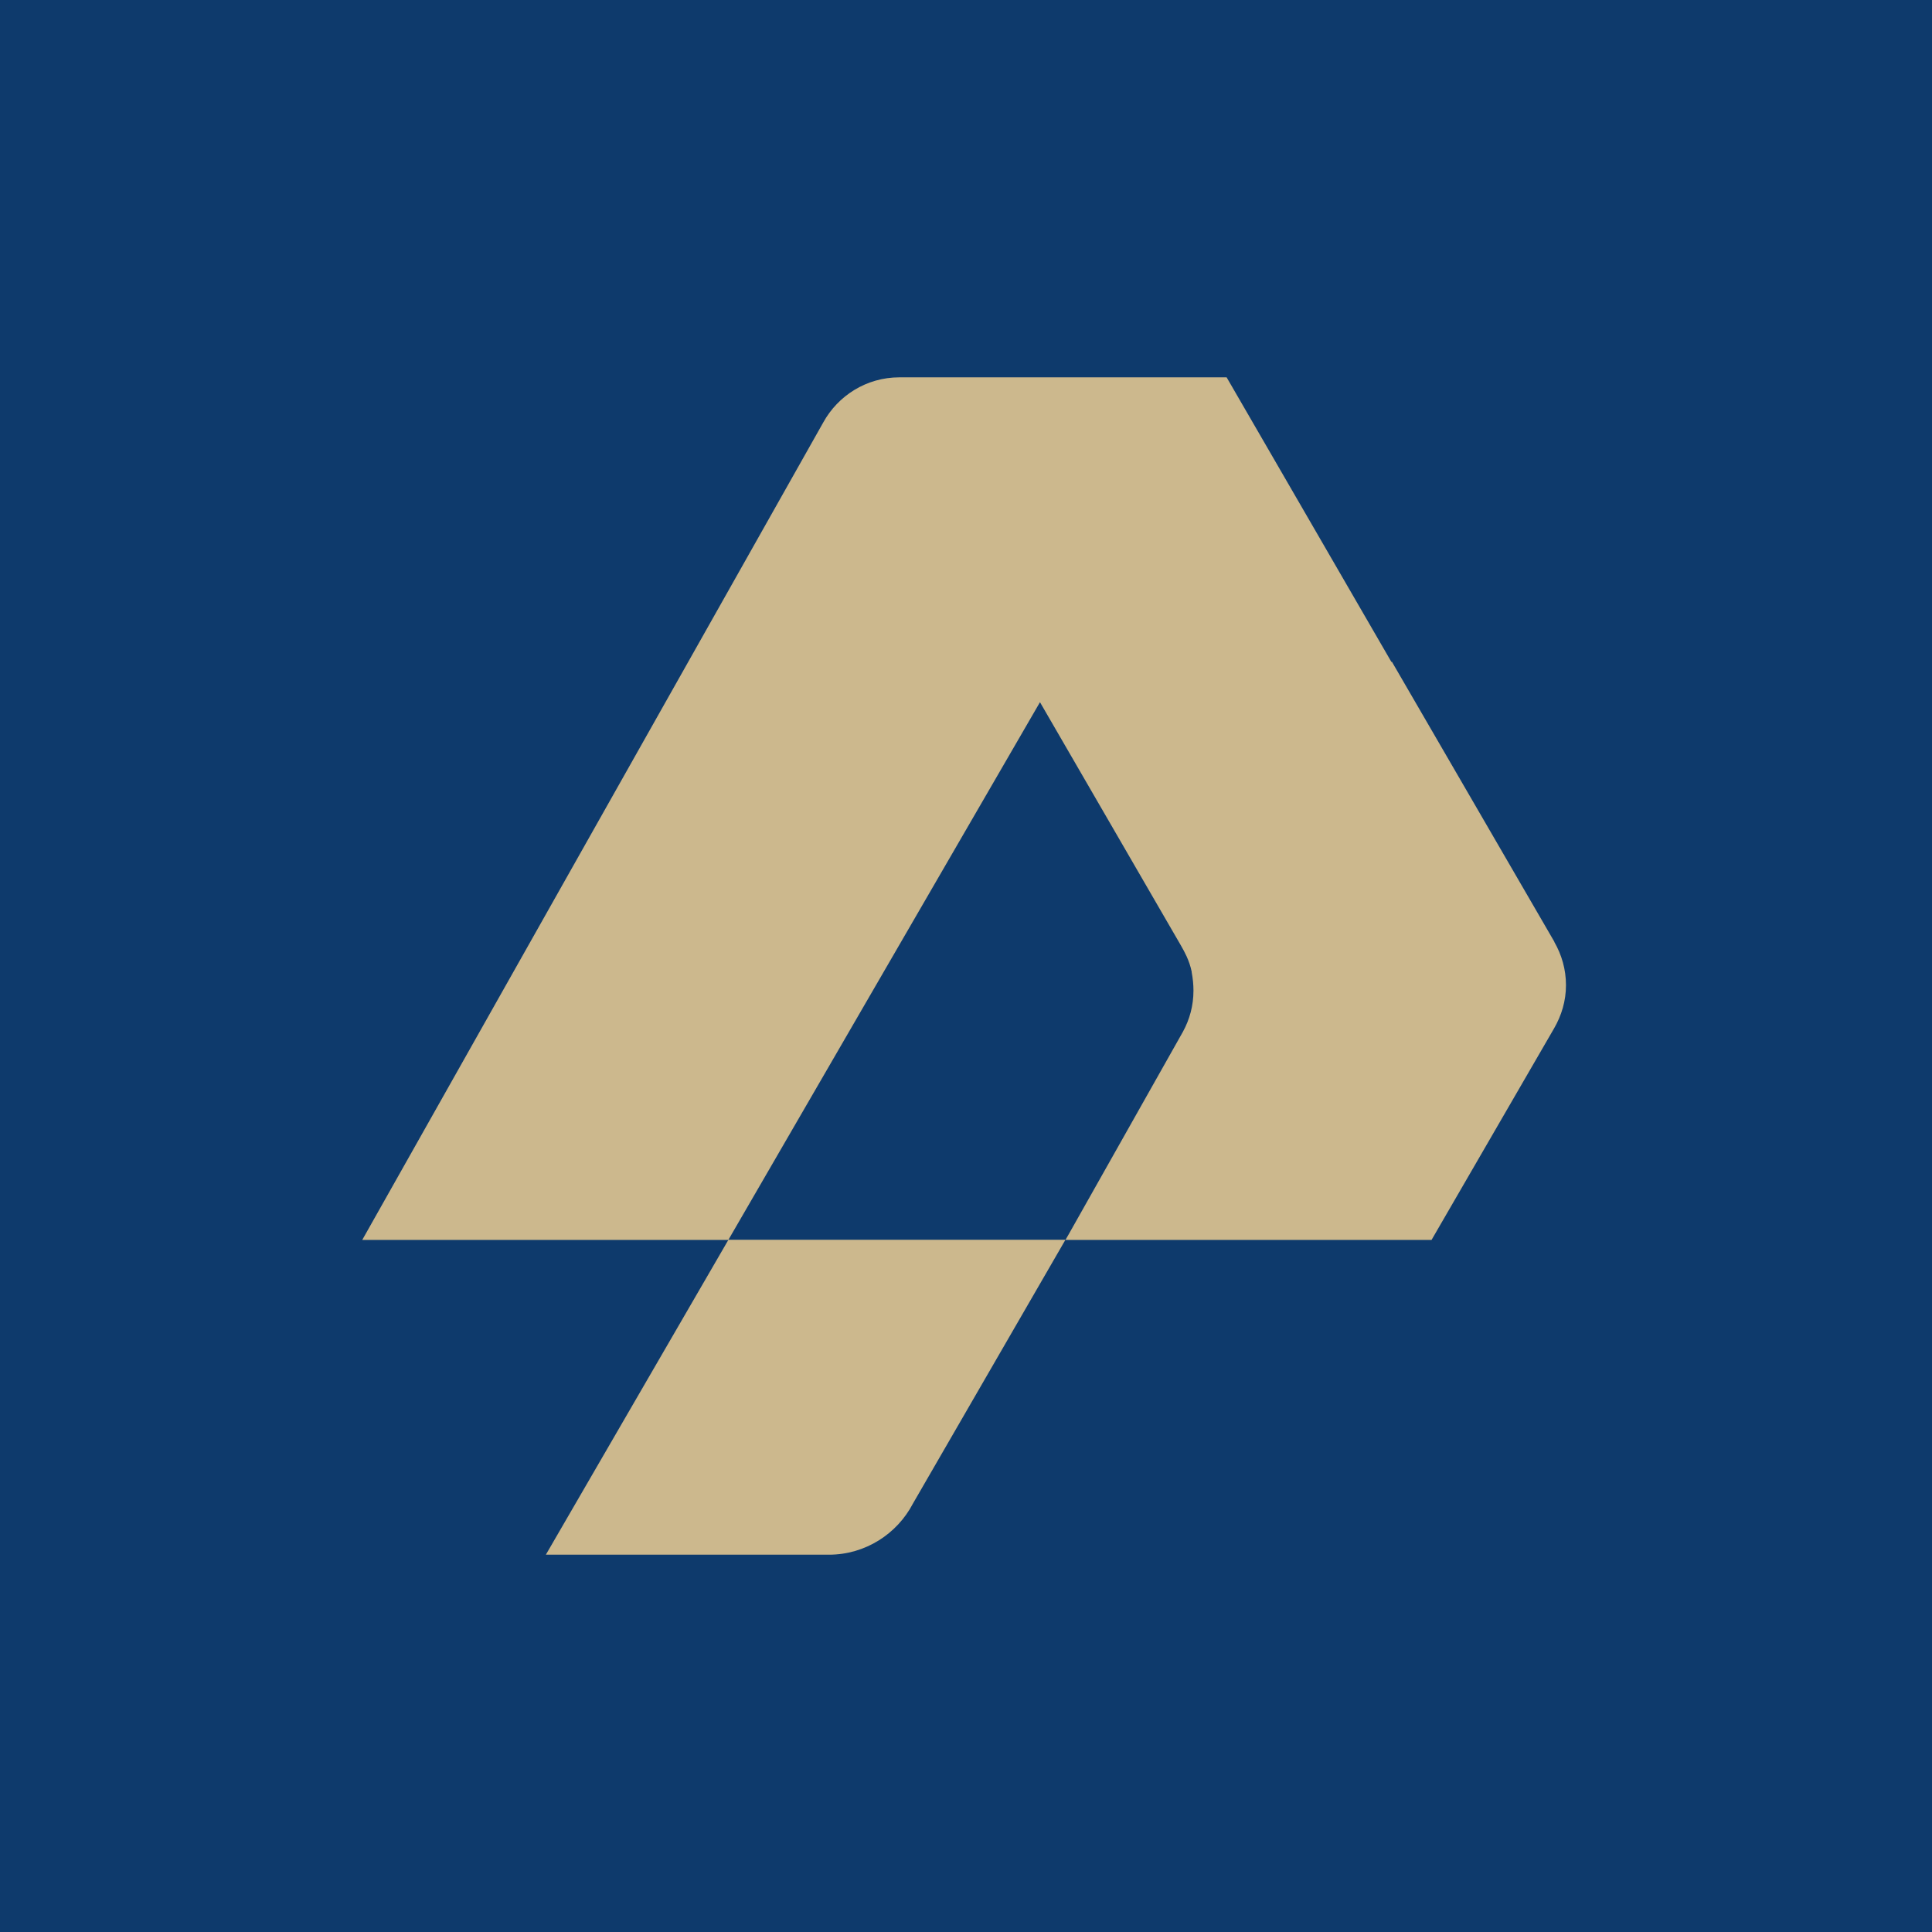
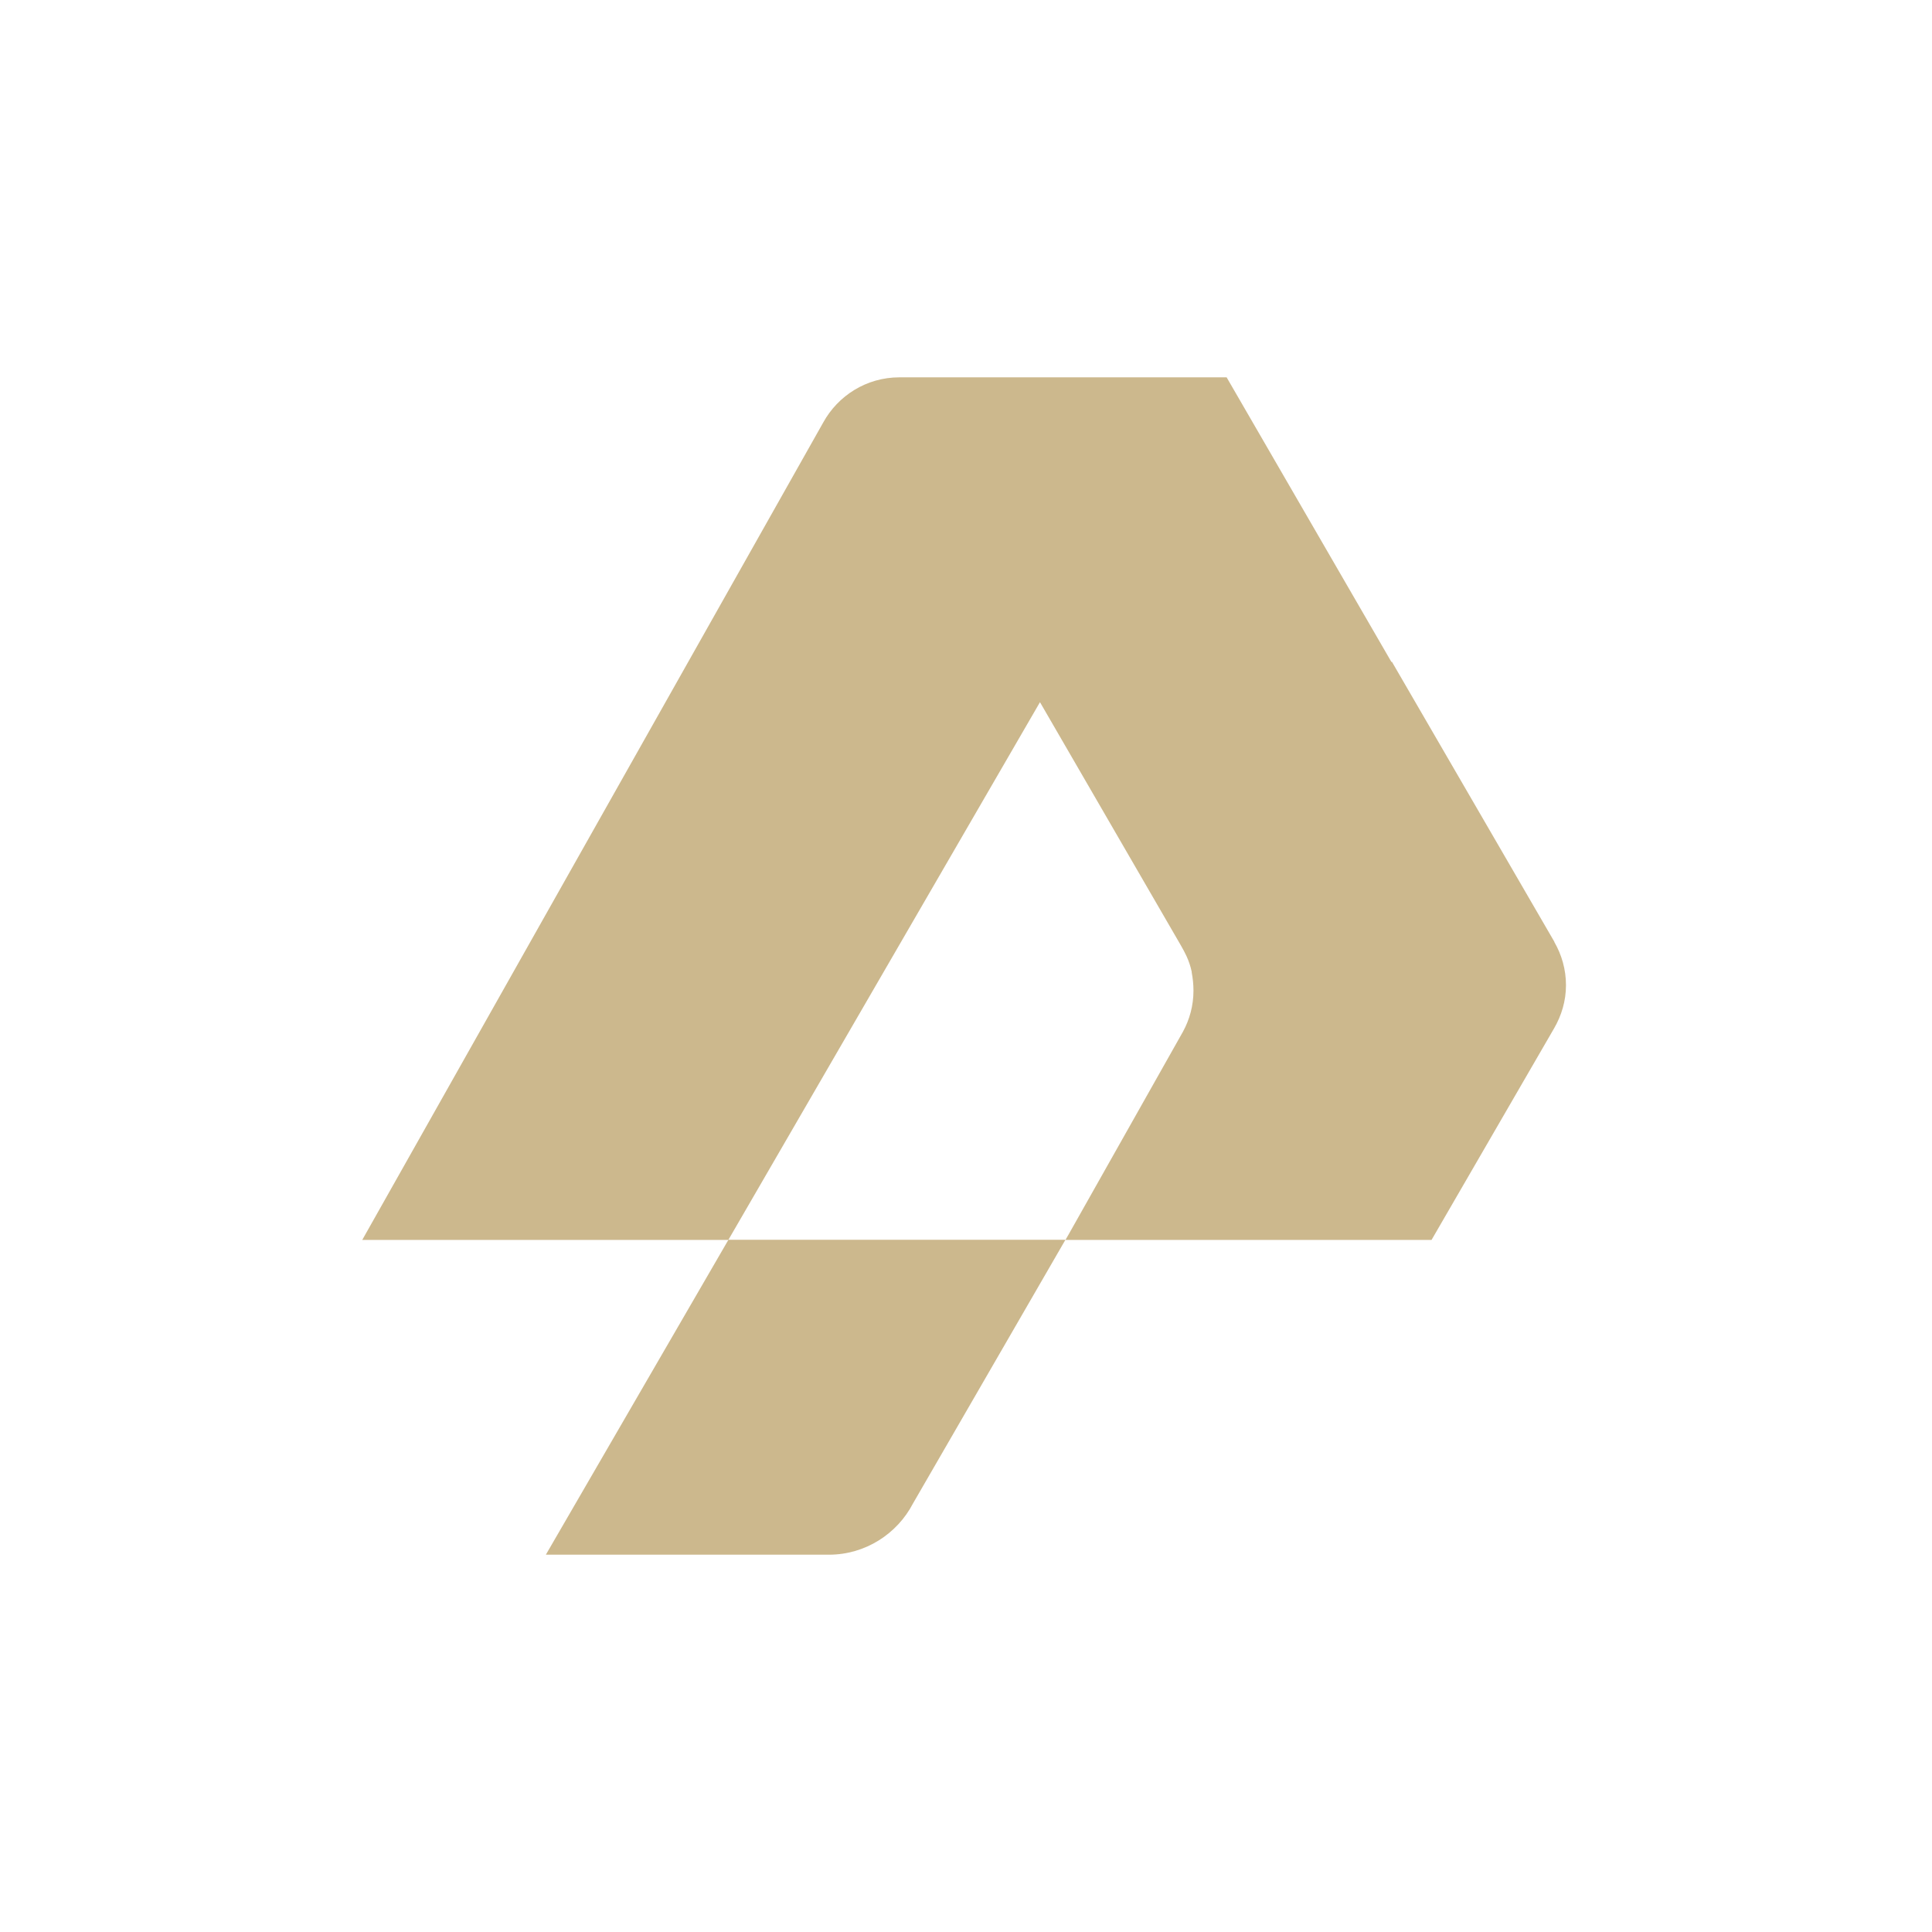
<svg xmlns="http://www.w3.org/2000/svg" version="1.1" width="512" height="512">
  <svg width="512" height="512" viewBox="0 0 512 512" fill="none">
-     <rect width="512" height="512" fill="#0E3A6C" />
    <path d="M193.02 328.59L144.659 412.01H219.685C229.324 412.01 237.773 406.466 241.934 398.466L282.356 328.548H192.978L193.02 328.59Z" fill="#CCB88D" />
    <path d="M411.943 249.614L368.846 175.336L368.761 175.463L325.07 100H238.41C238.41 100 238.367 100 238.325 100C229.621 100 222.063 104.867 218.157 111.978L96 328.59H192.681H193.02L275.605 186.086L312.969 250.588C313.521 251.519 313.988 252.45 314.455 253.423C315.05 254.735 315.517 256.09 315.814 257.529C315.814 257.571 315.814 257.656 315.814 257.698C316.111 259.264 316.281 260.872 316.281 262.523C316.281 266.501 315.262 270.184 313.479 273.442L283.163 327.194L282.356 328.59H379.376L411.858 272.511C413.811 269.125 415 265.274 415 261.084C415 256.894 413.854 253 411.9 249.614H411.943Z" fill="#CCB88D" />
  </svg>
  <style>@media (prefers-color-scheme: light) { :root { filter: none; } }
@media (prefers-color-scheme: dark) { :root { filter: none; } }
</style>
</svg>